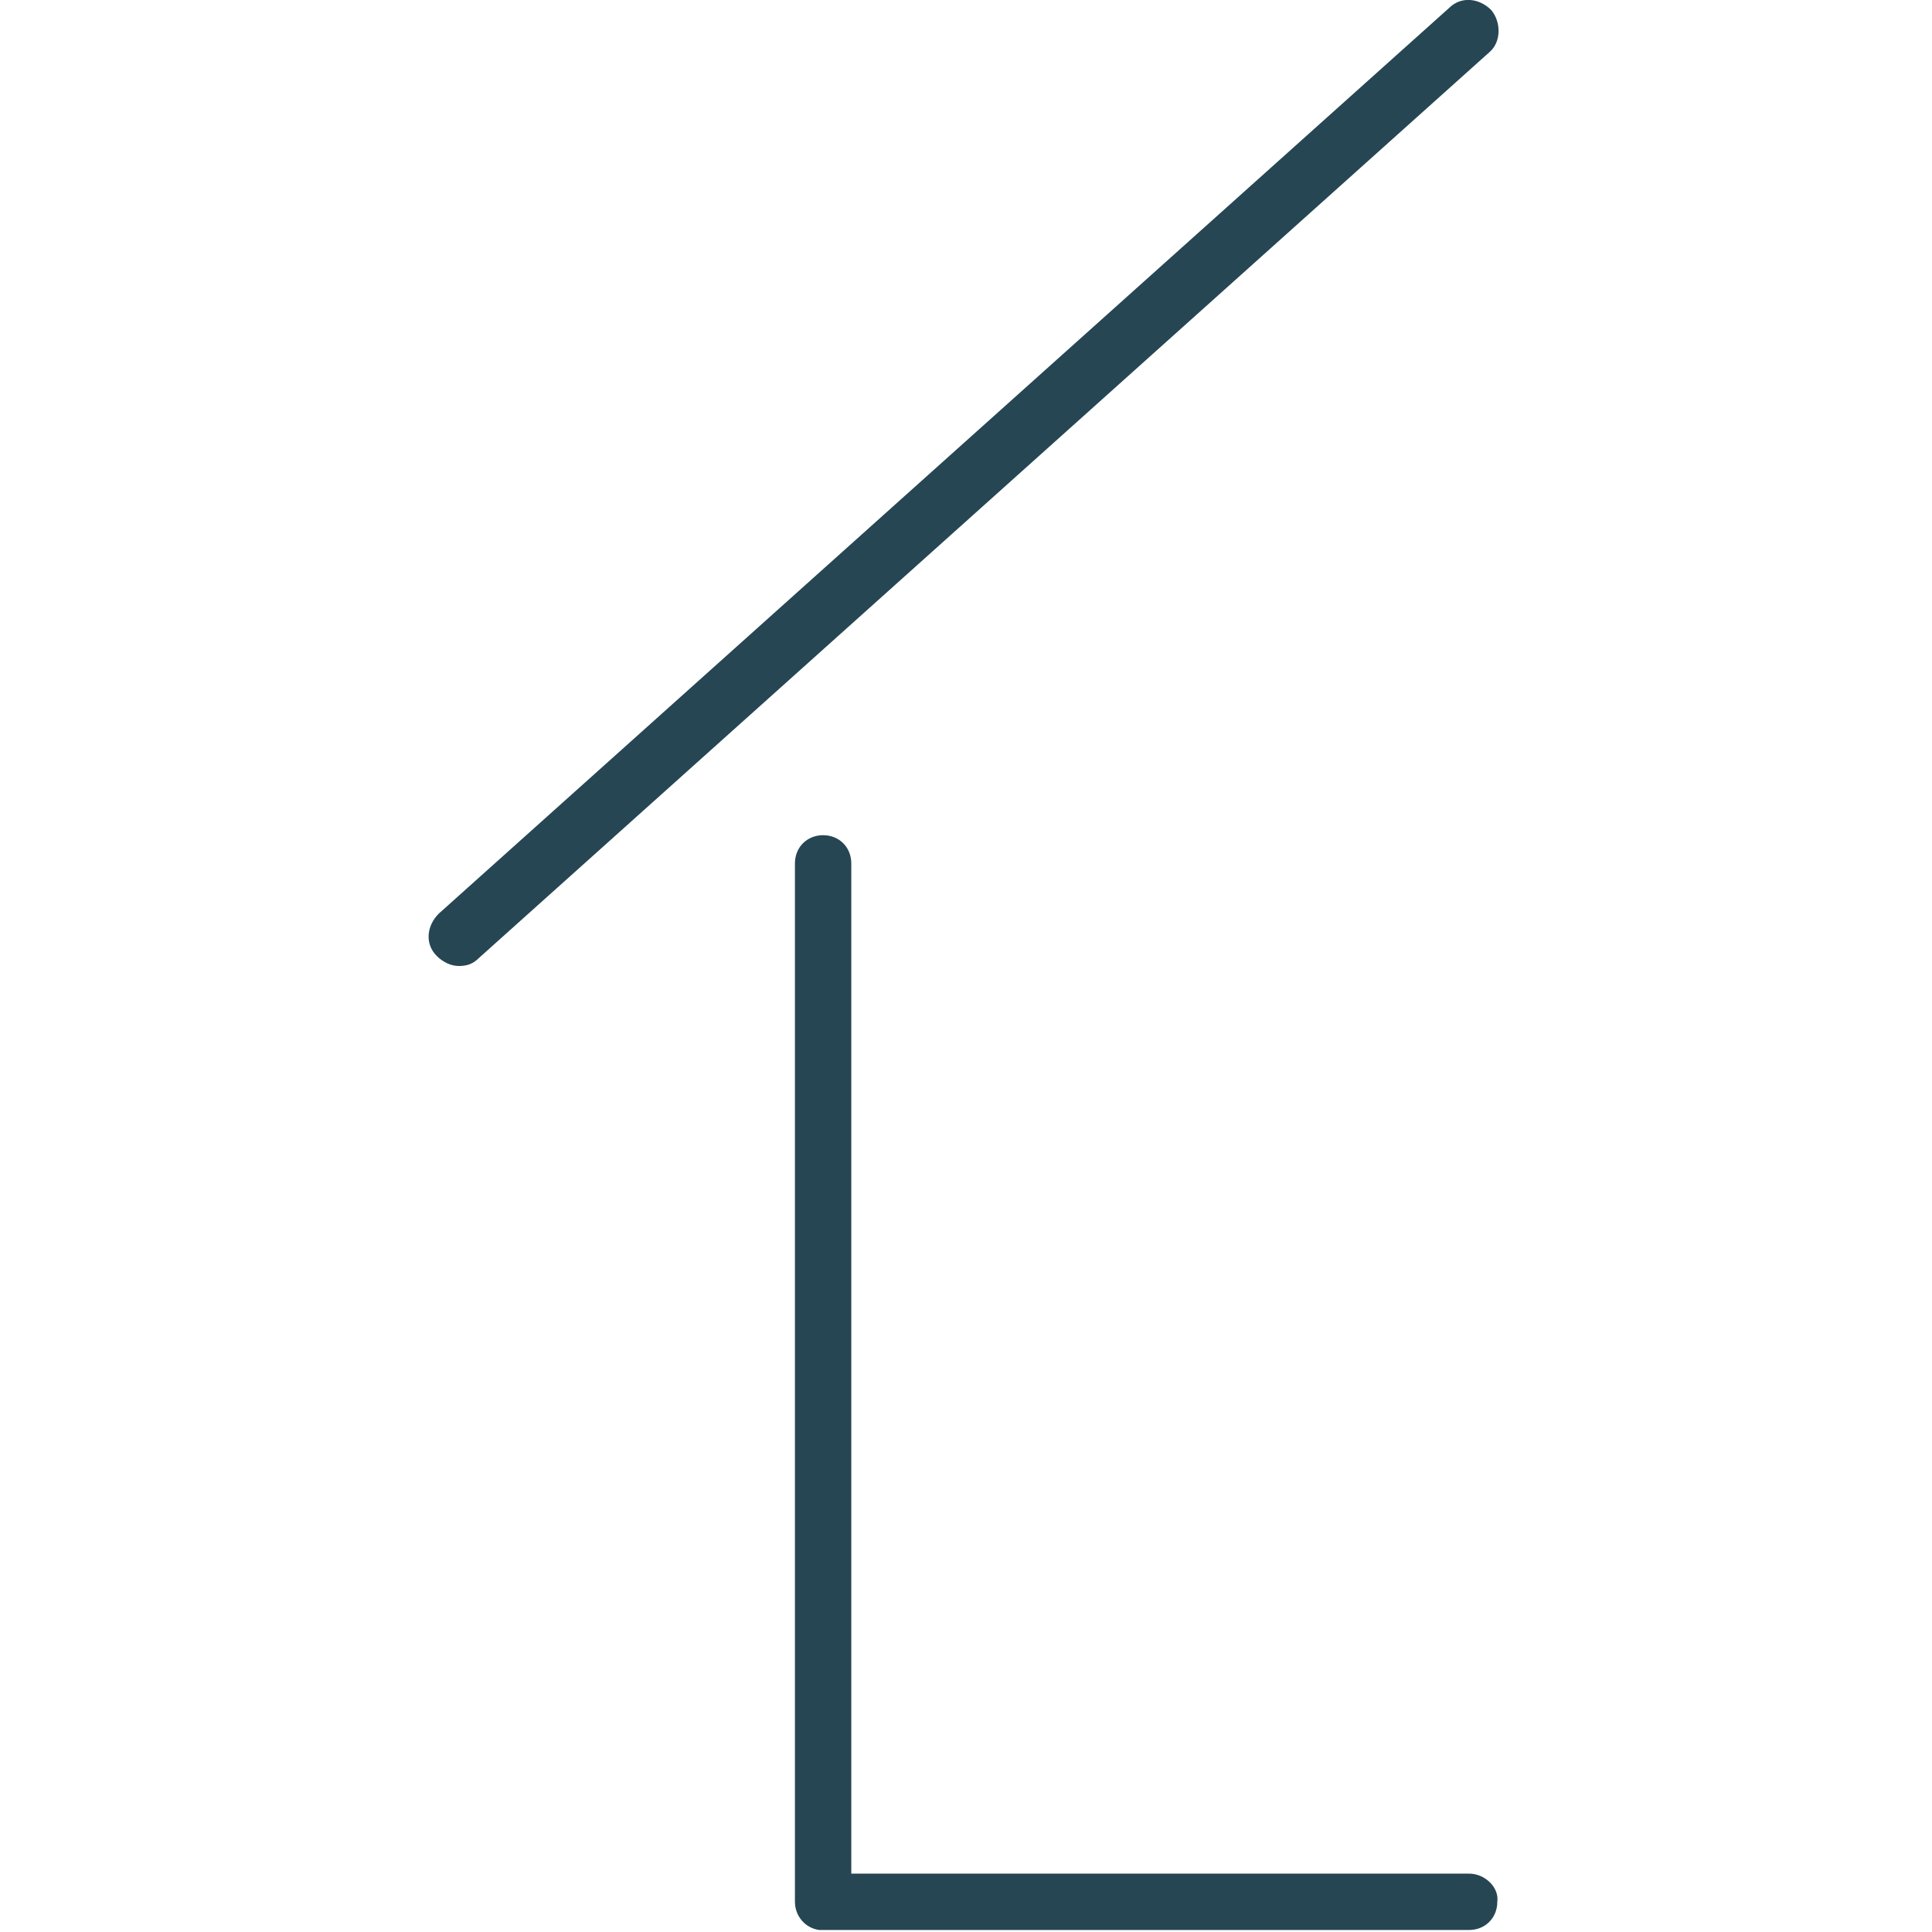
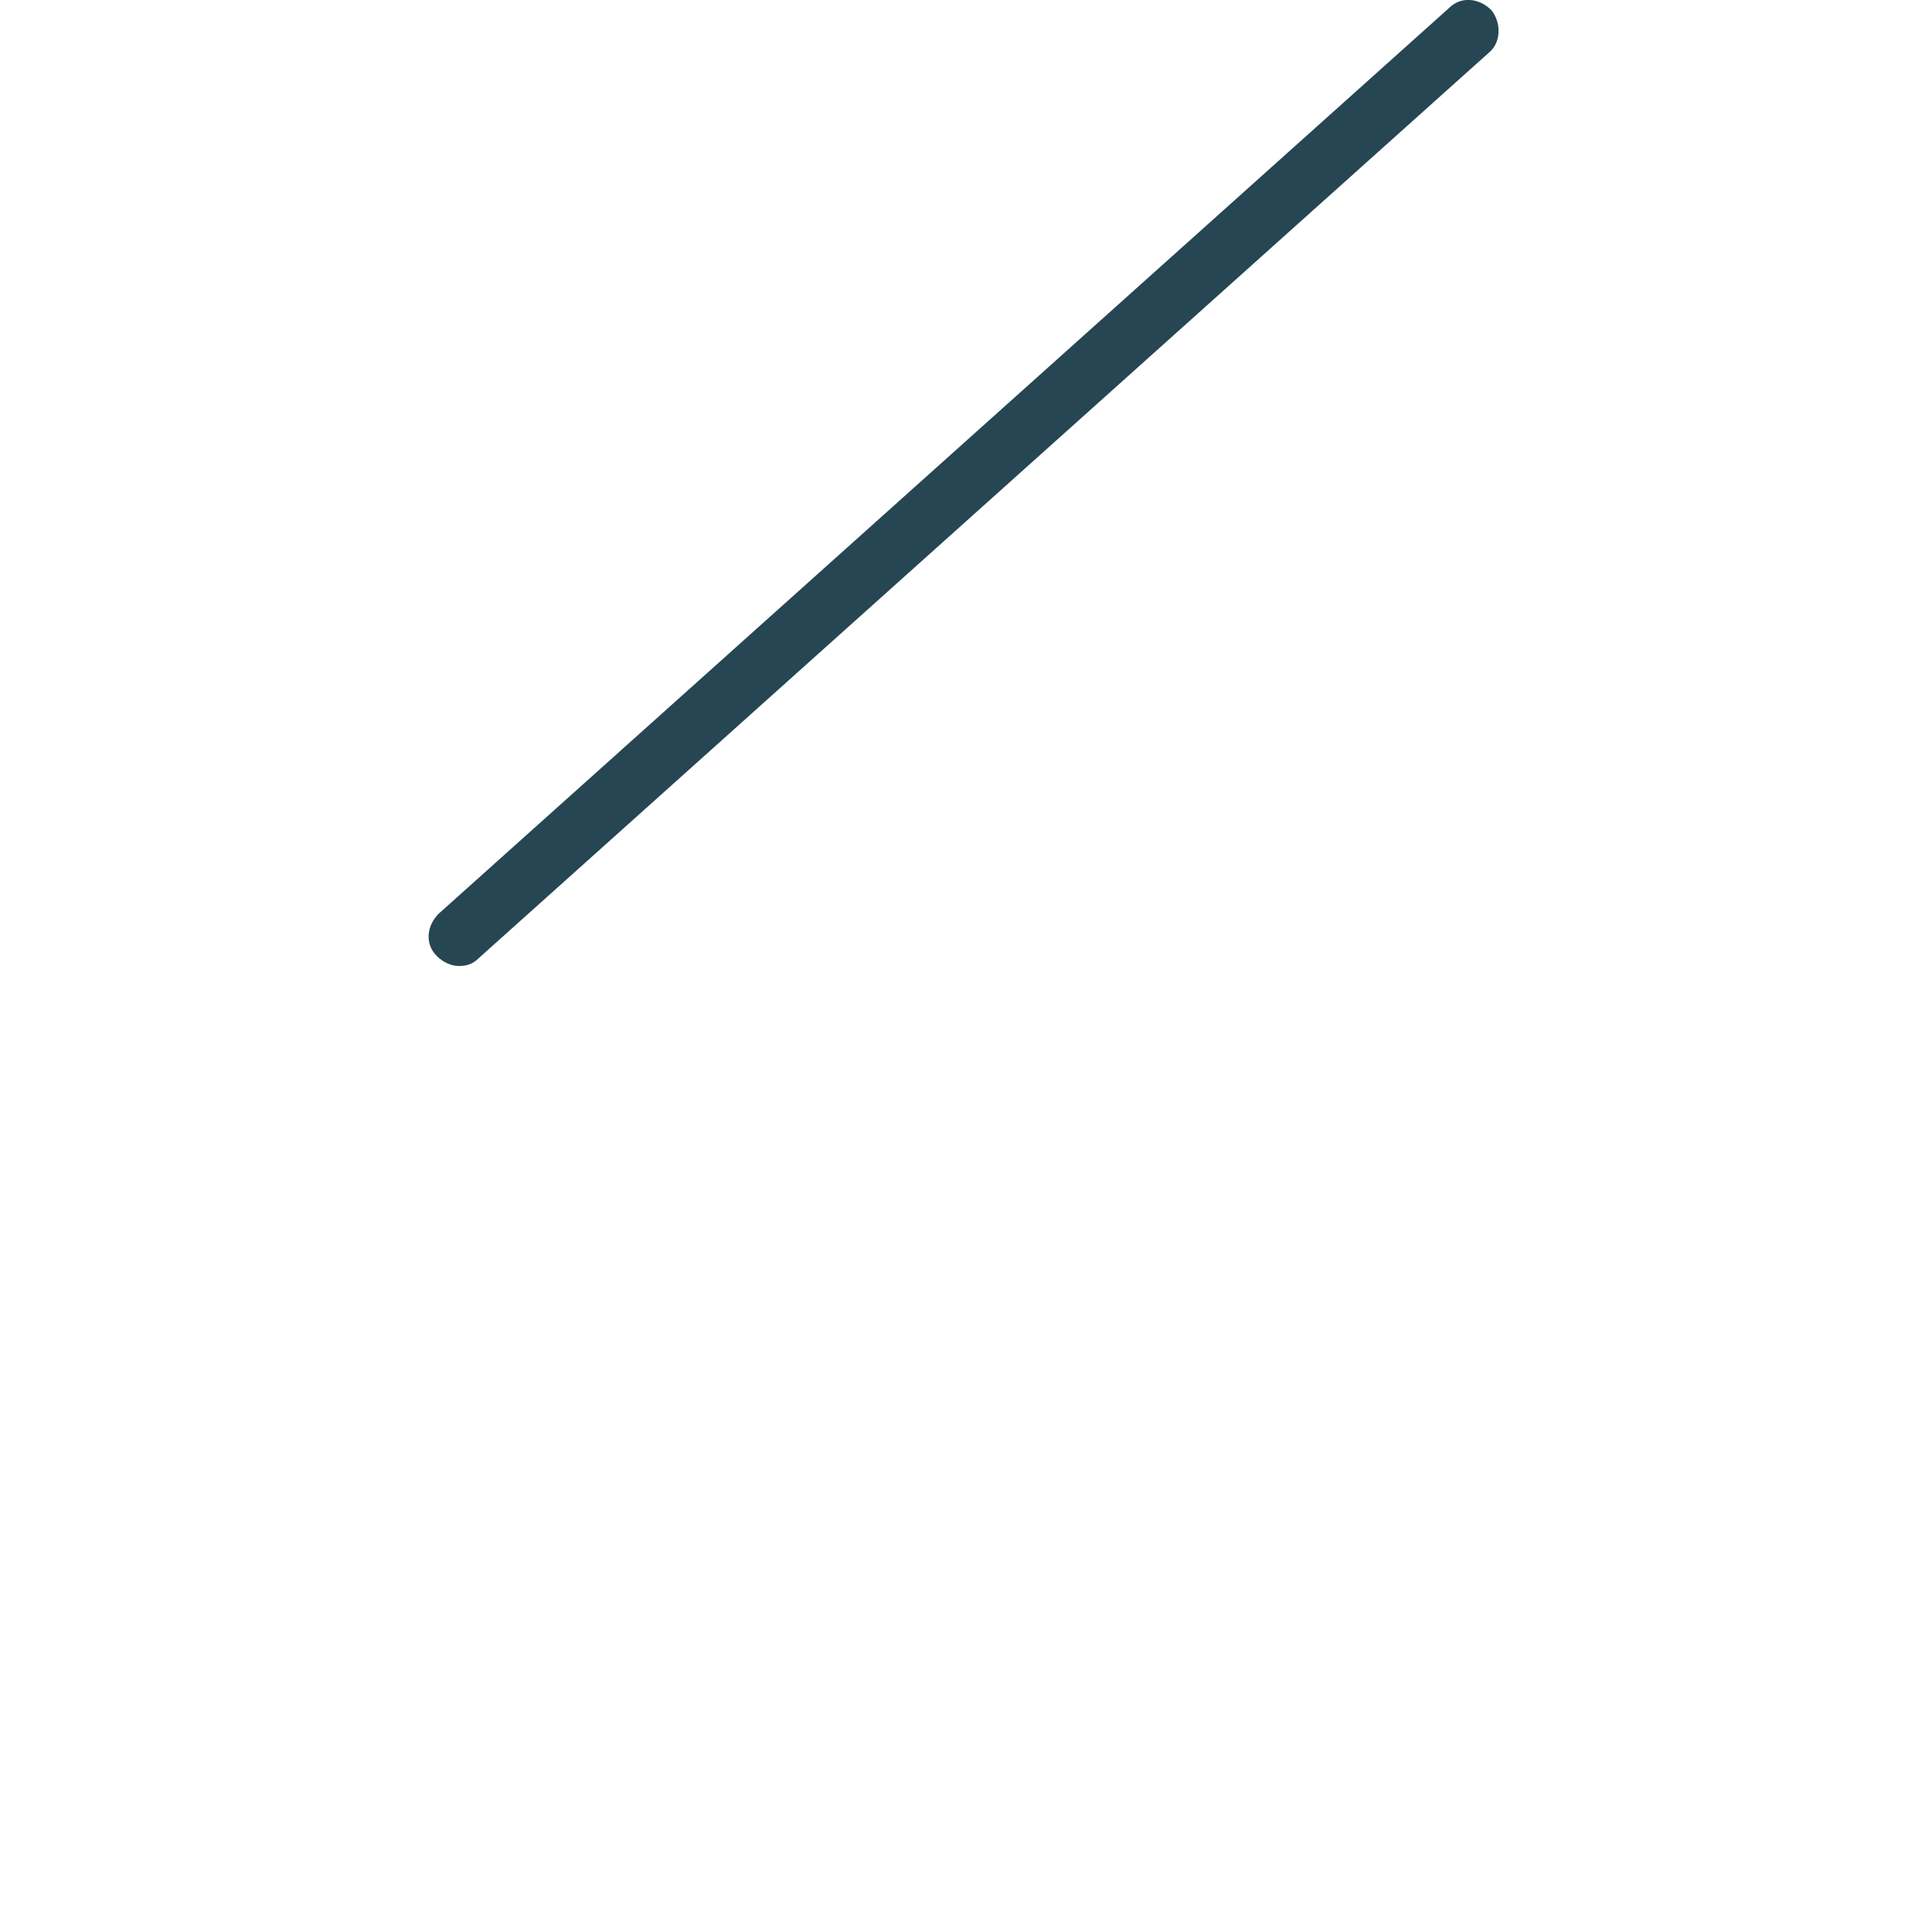
<svg xmlns="http://www.w3.org/2000/svg" version="1.1" id="Слой_1" x="0px" y="0px" viewBox="0 0 96 96" style="enable-background:new 0 0 96 96;" xml:space="preserve">
  <style type="text/css">
	.st0{fill:#264653;}
</style>
  <g>
    <path class="st0" d="M74.1,0.5c-0.6-0.6-1.5-0.7-2.1-0.1l-50.2,45c-0.6,0.6-0.7,1.5-0.1,2.1c0.3,0.3,0.7,0.5,1.1,0.5   c0.4,0,0.7-0.1,1-0.4L74,2.6C74.6,2.1,74.6,1.1,74.1,0.5z" />
-     <path class="st0" d="M73,93.1H42.3V42.9c0-0.8-0.6-1.4-1.4-1.4c-0.8,0-1.4,0.6-1.4,1.4v51.6c0,0.7,0.5,1.3,1.2,1.4   c0.1,0,0.2,0,0.3,0H73c0.8,0,1.4-0.6,1.4-1.4C74.5,93.8,73.8,93.1,73,93.1z" />
  </g>
</svg>